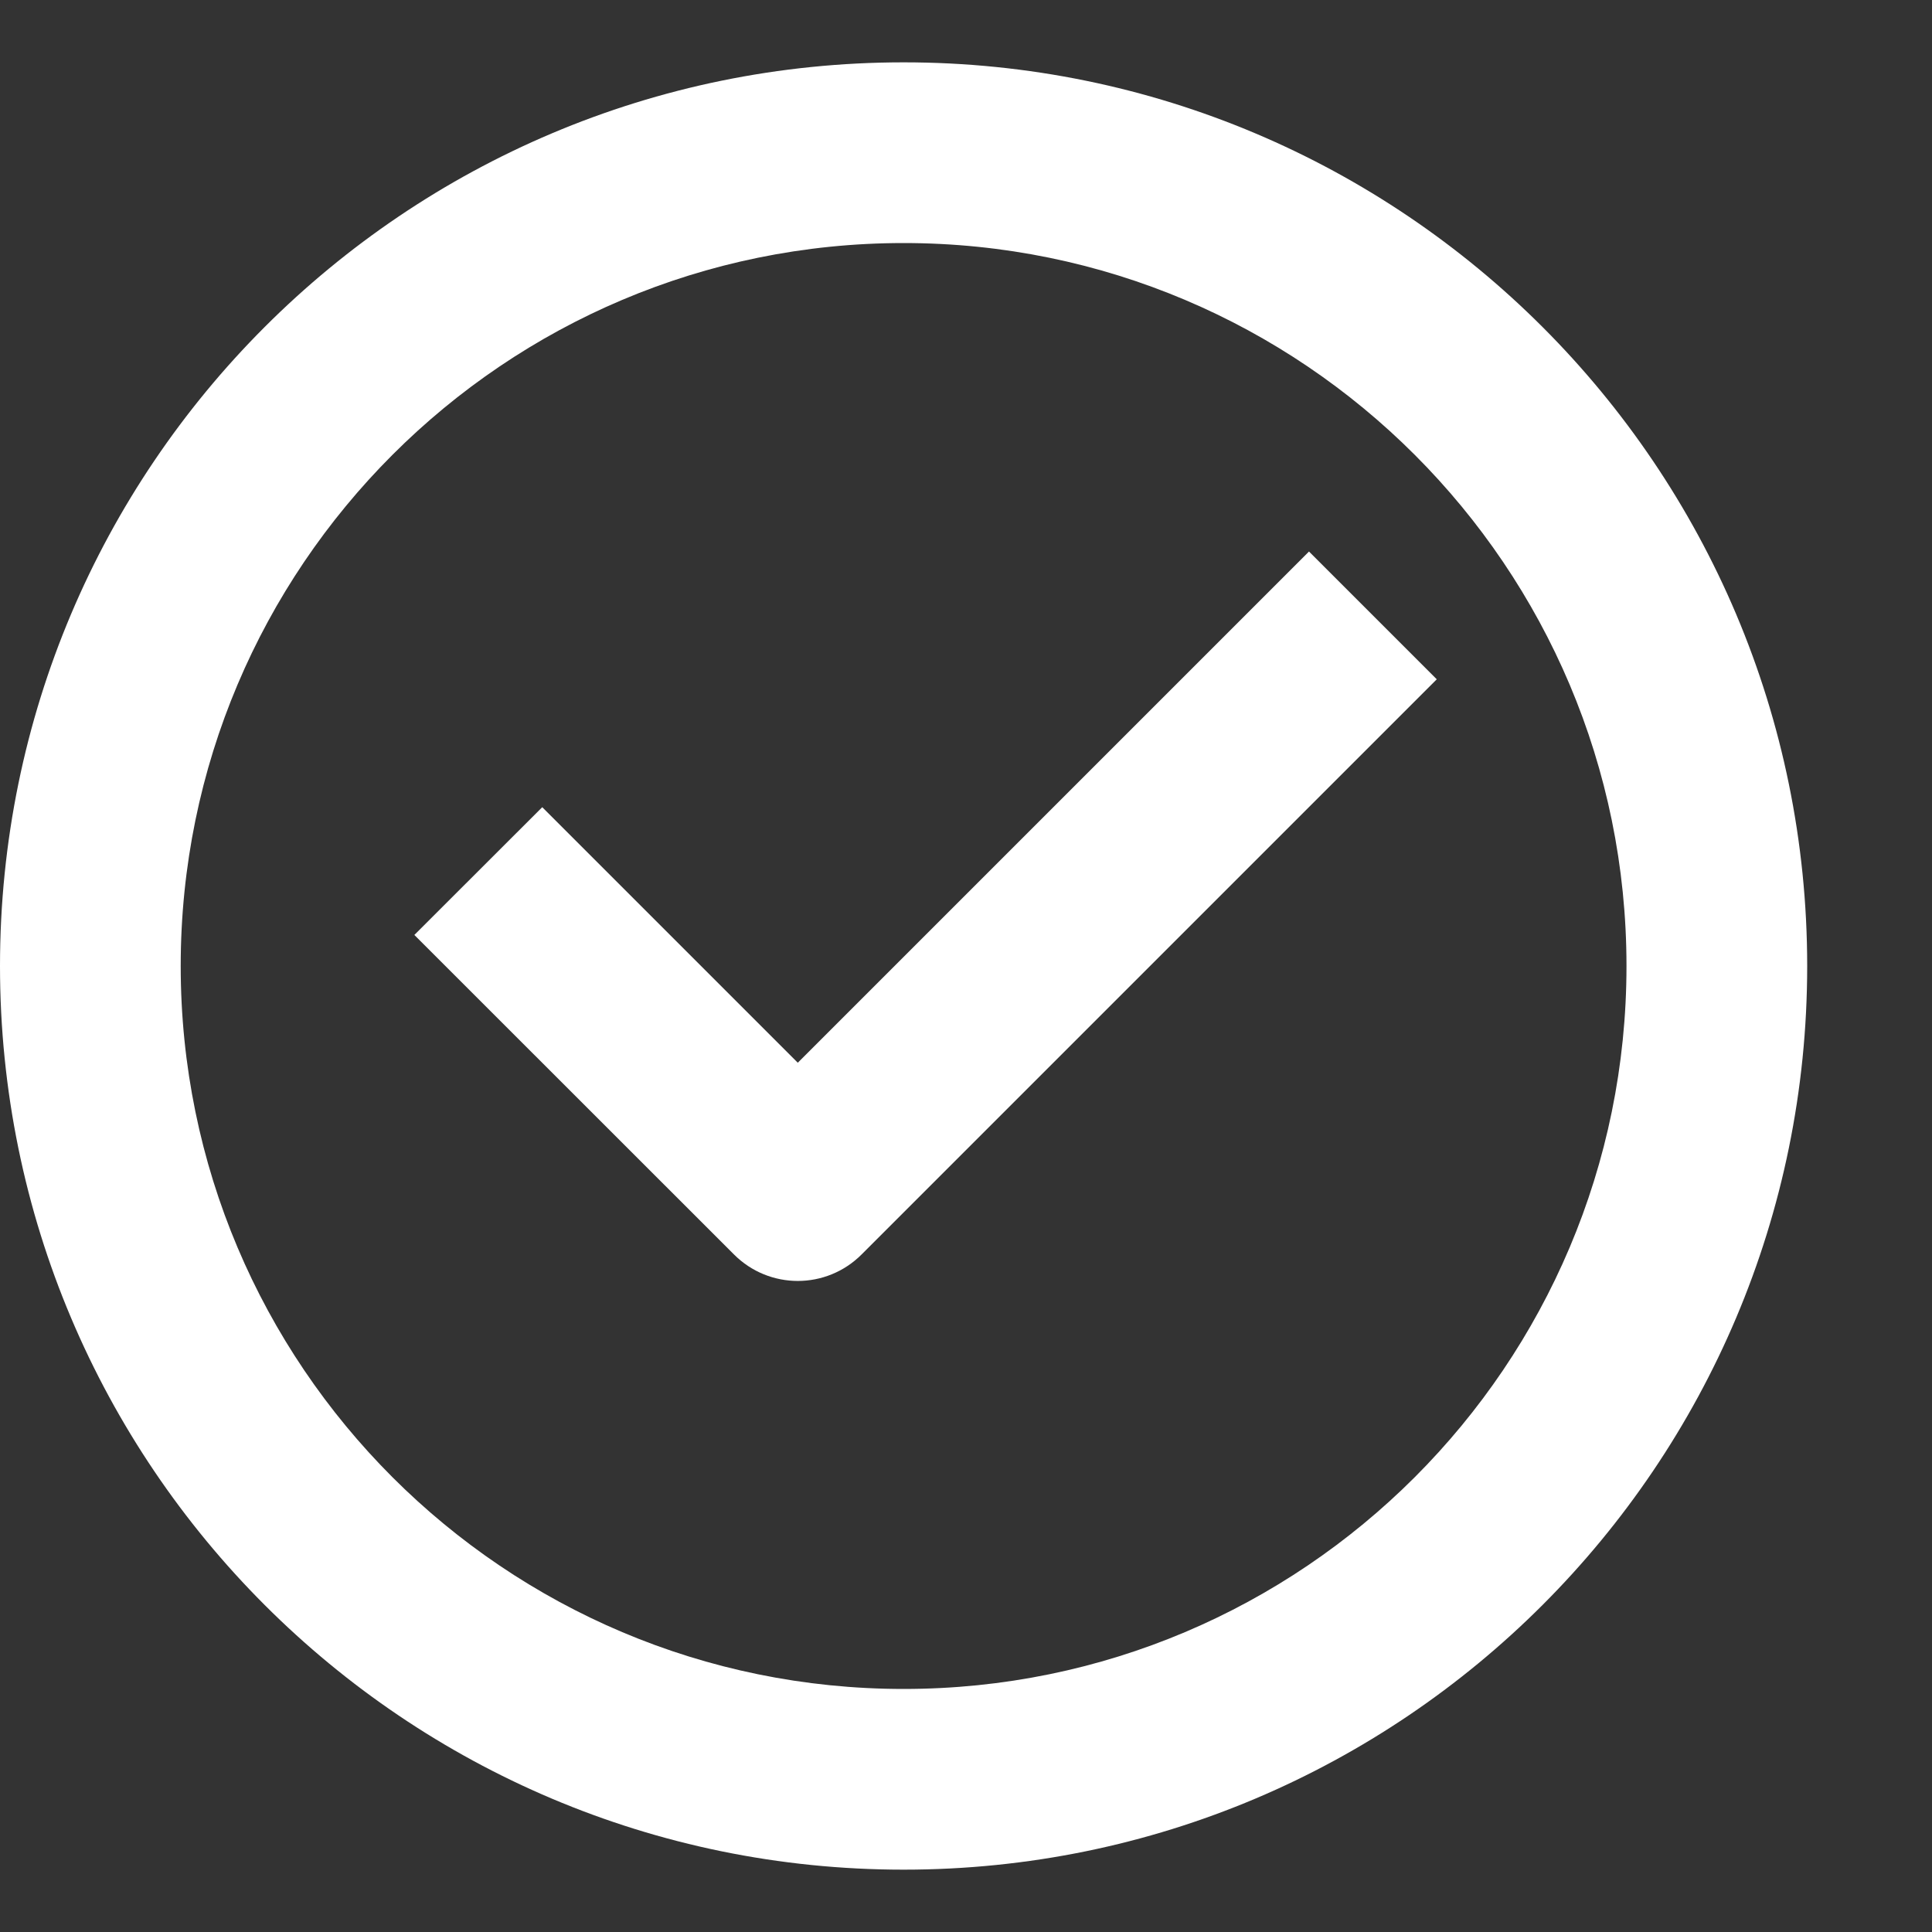
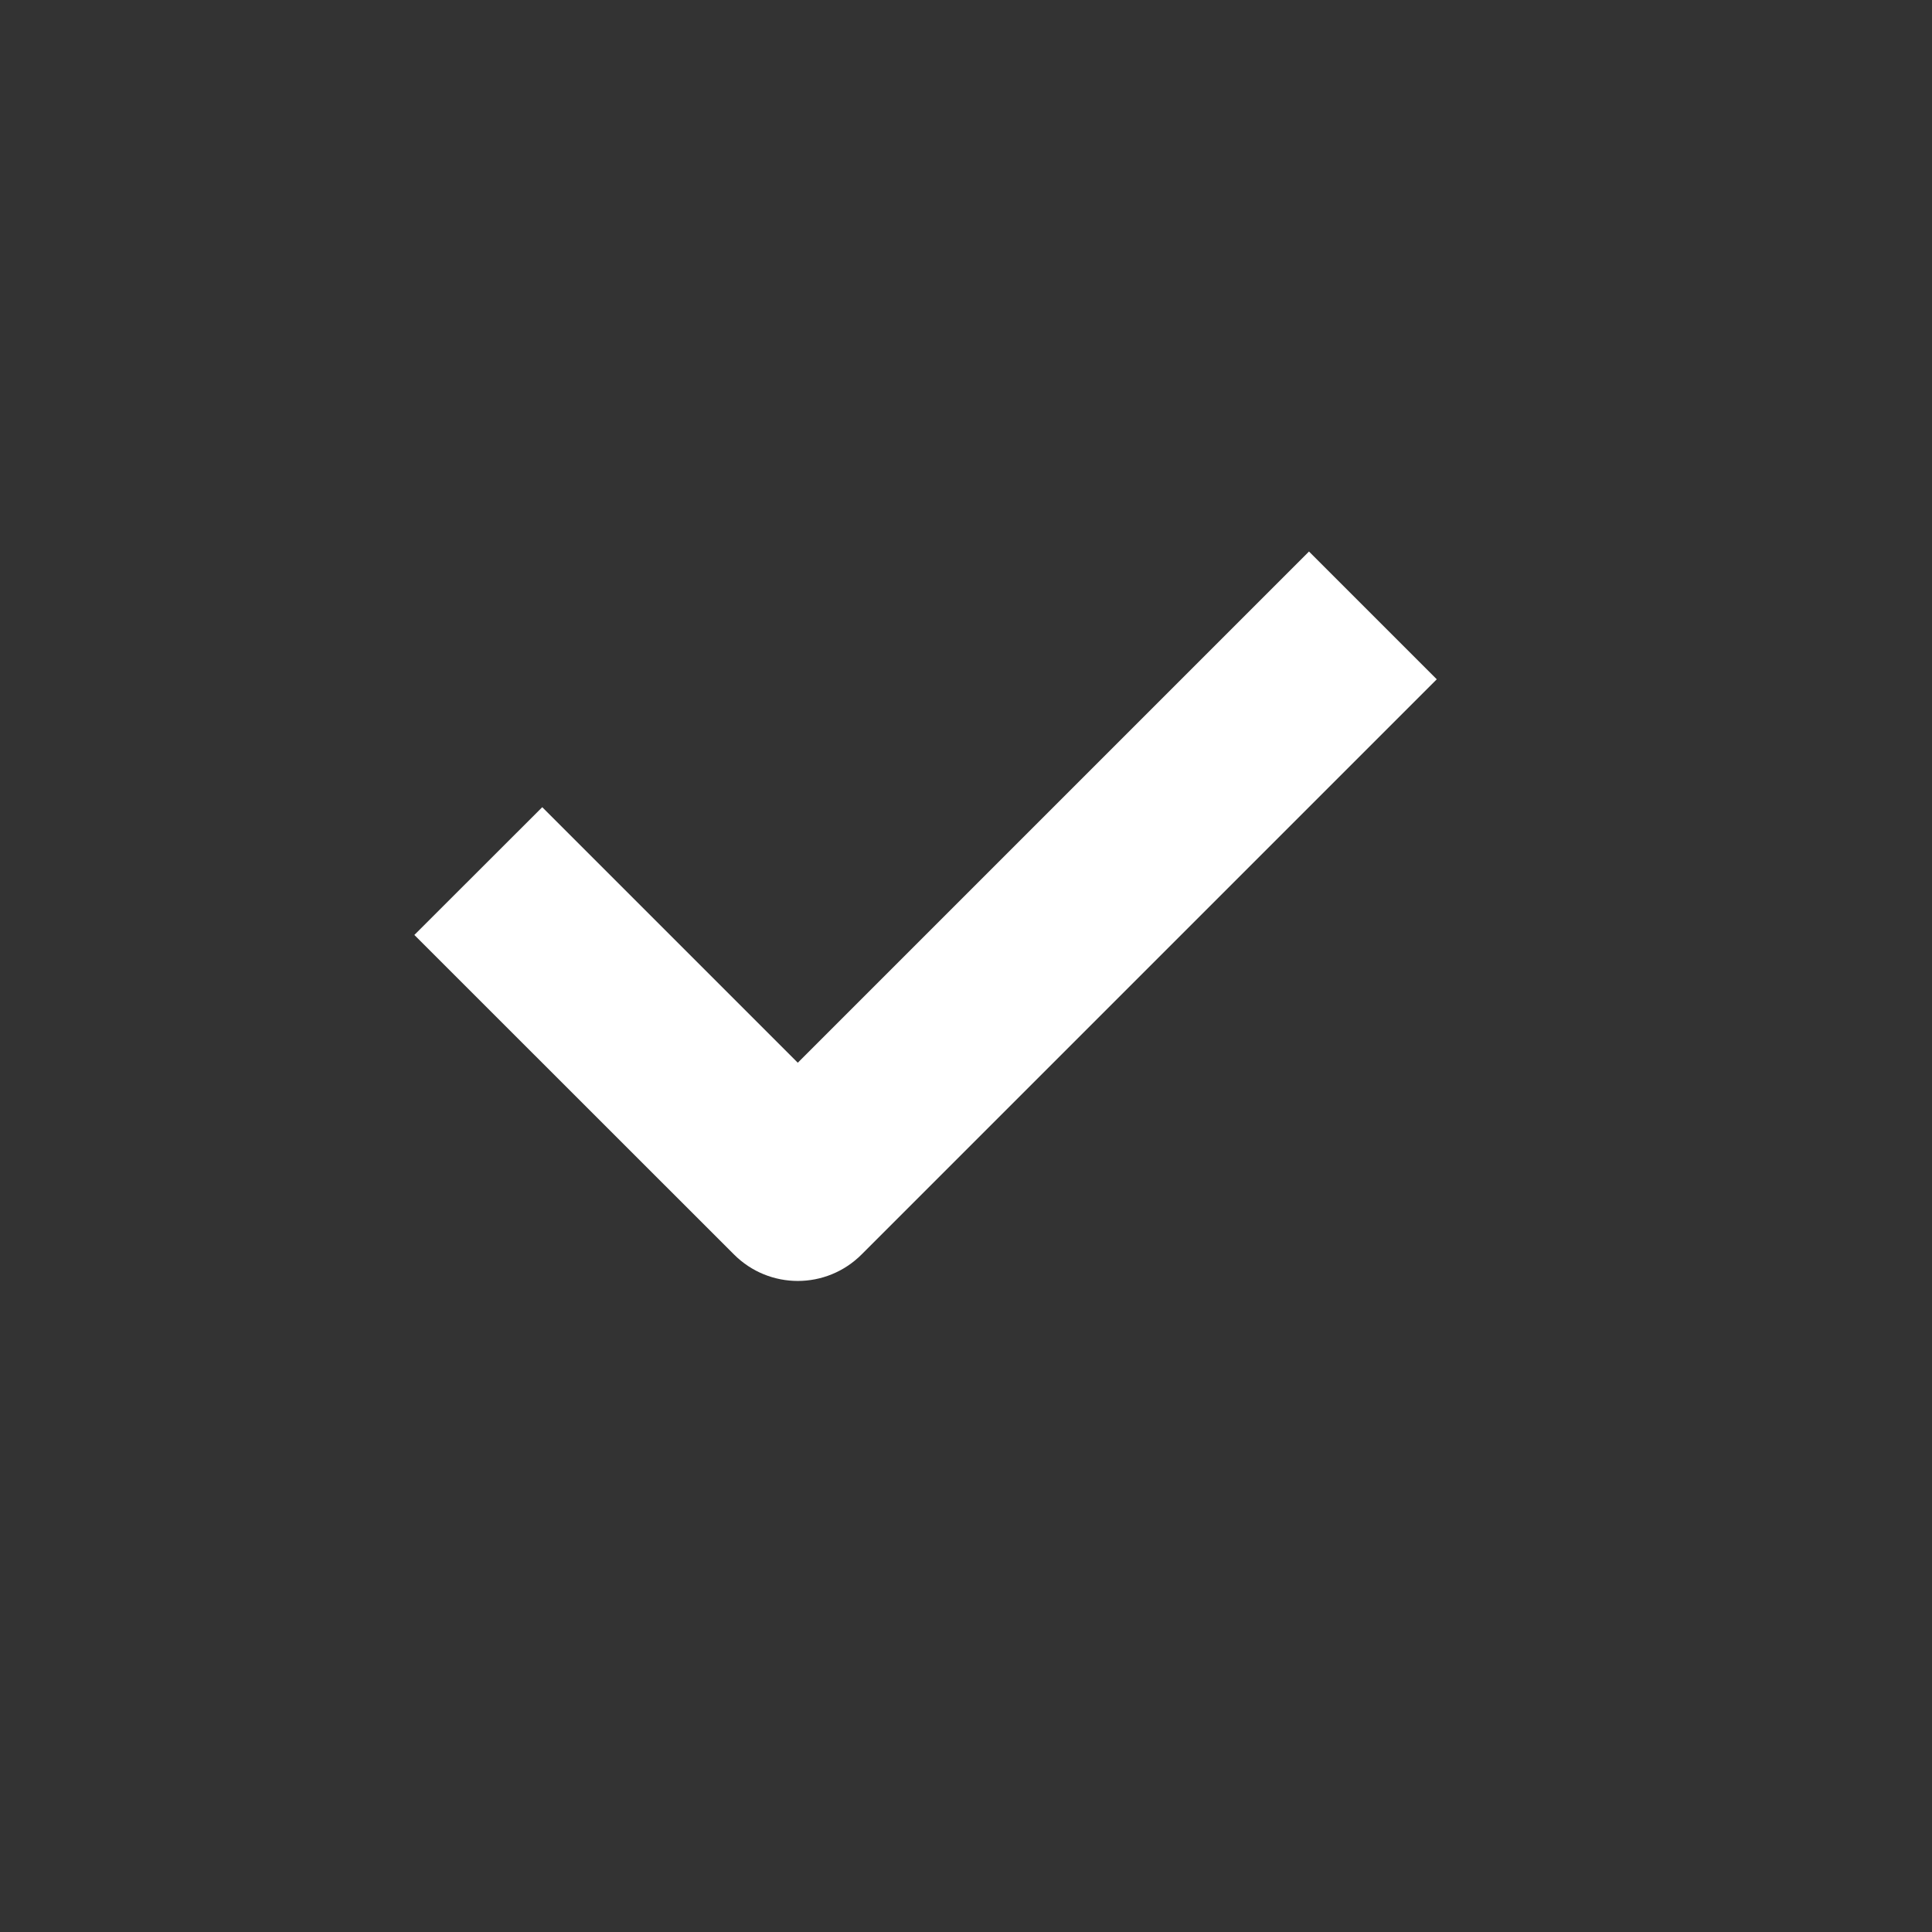
<svg xmlns="http://www.w3.org/2000/svg" width="15" height="15" viewBox="0 0 15 15" fill="none">
  <rect x="0" y="0" width="15" height="15" fill="#333333" stroke="none" />
  <path d="M5.698 9.739C5.972 10.014 6.416 10.014 6.69 9.739L11.155 5.274L10.163 4.282L6.194 8.251L4.21 6.267L3.217 7.259L5.698 9.739Z" fill="white" />
-   <path d="M14.031 7.5C14.031 11.375 10.89 14.516 7.016 14.516C3.141 14.516 0 11.375 0 7.5C0 3.625 3.141 0.484 7.016 0.484C10.89 0.484 14.031 3.625 14.031 7.5ZM12.628 7.5C12.628 4.401 10.115 1.887 7.016 1.887C3.916 1.887 1.403 4.401 1.403 7.5C1.403 10.6 3.916 13.113 7.016 13.113C10.115 13.113 12.628 10.6 12.628 7.5Z" fill="white" />
</svg>